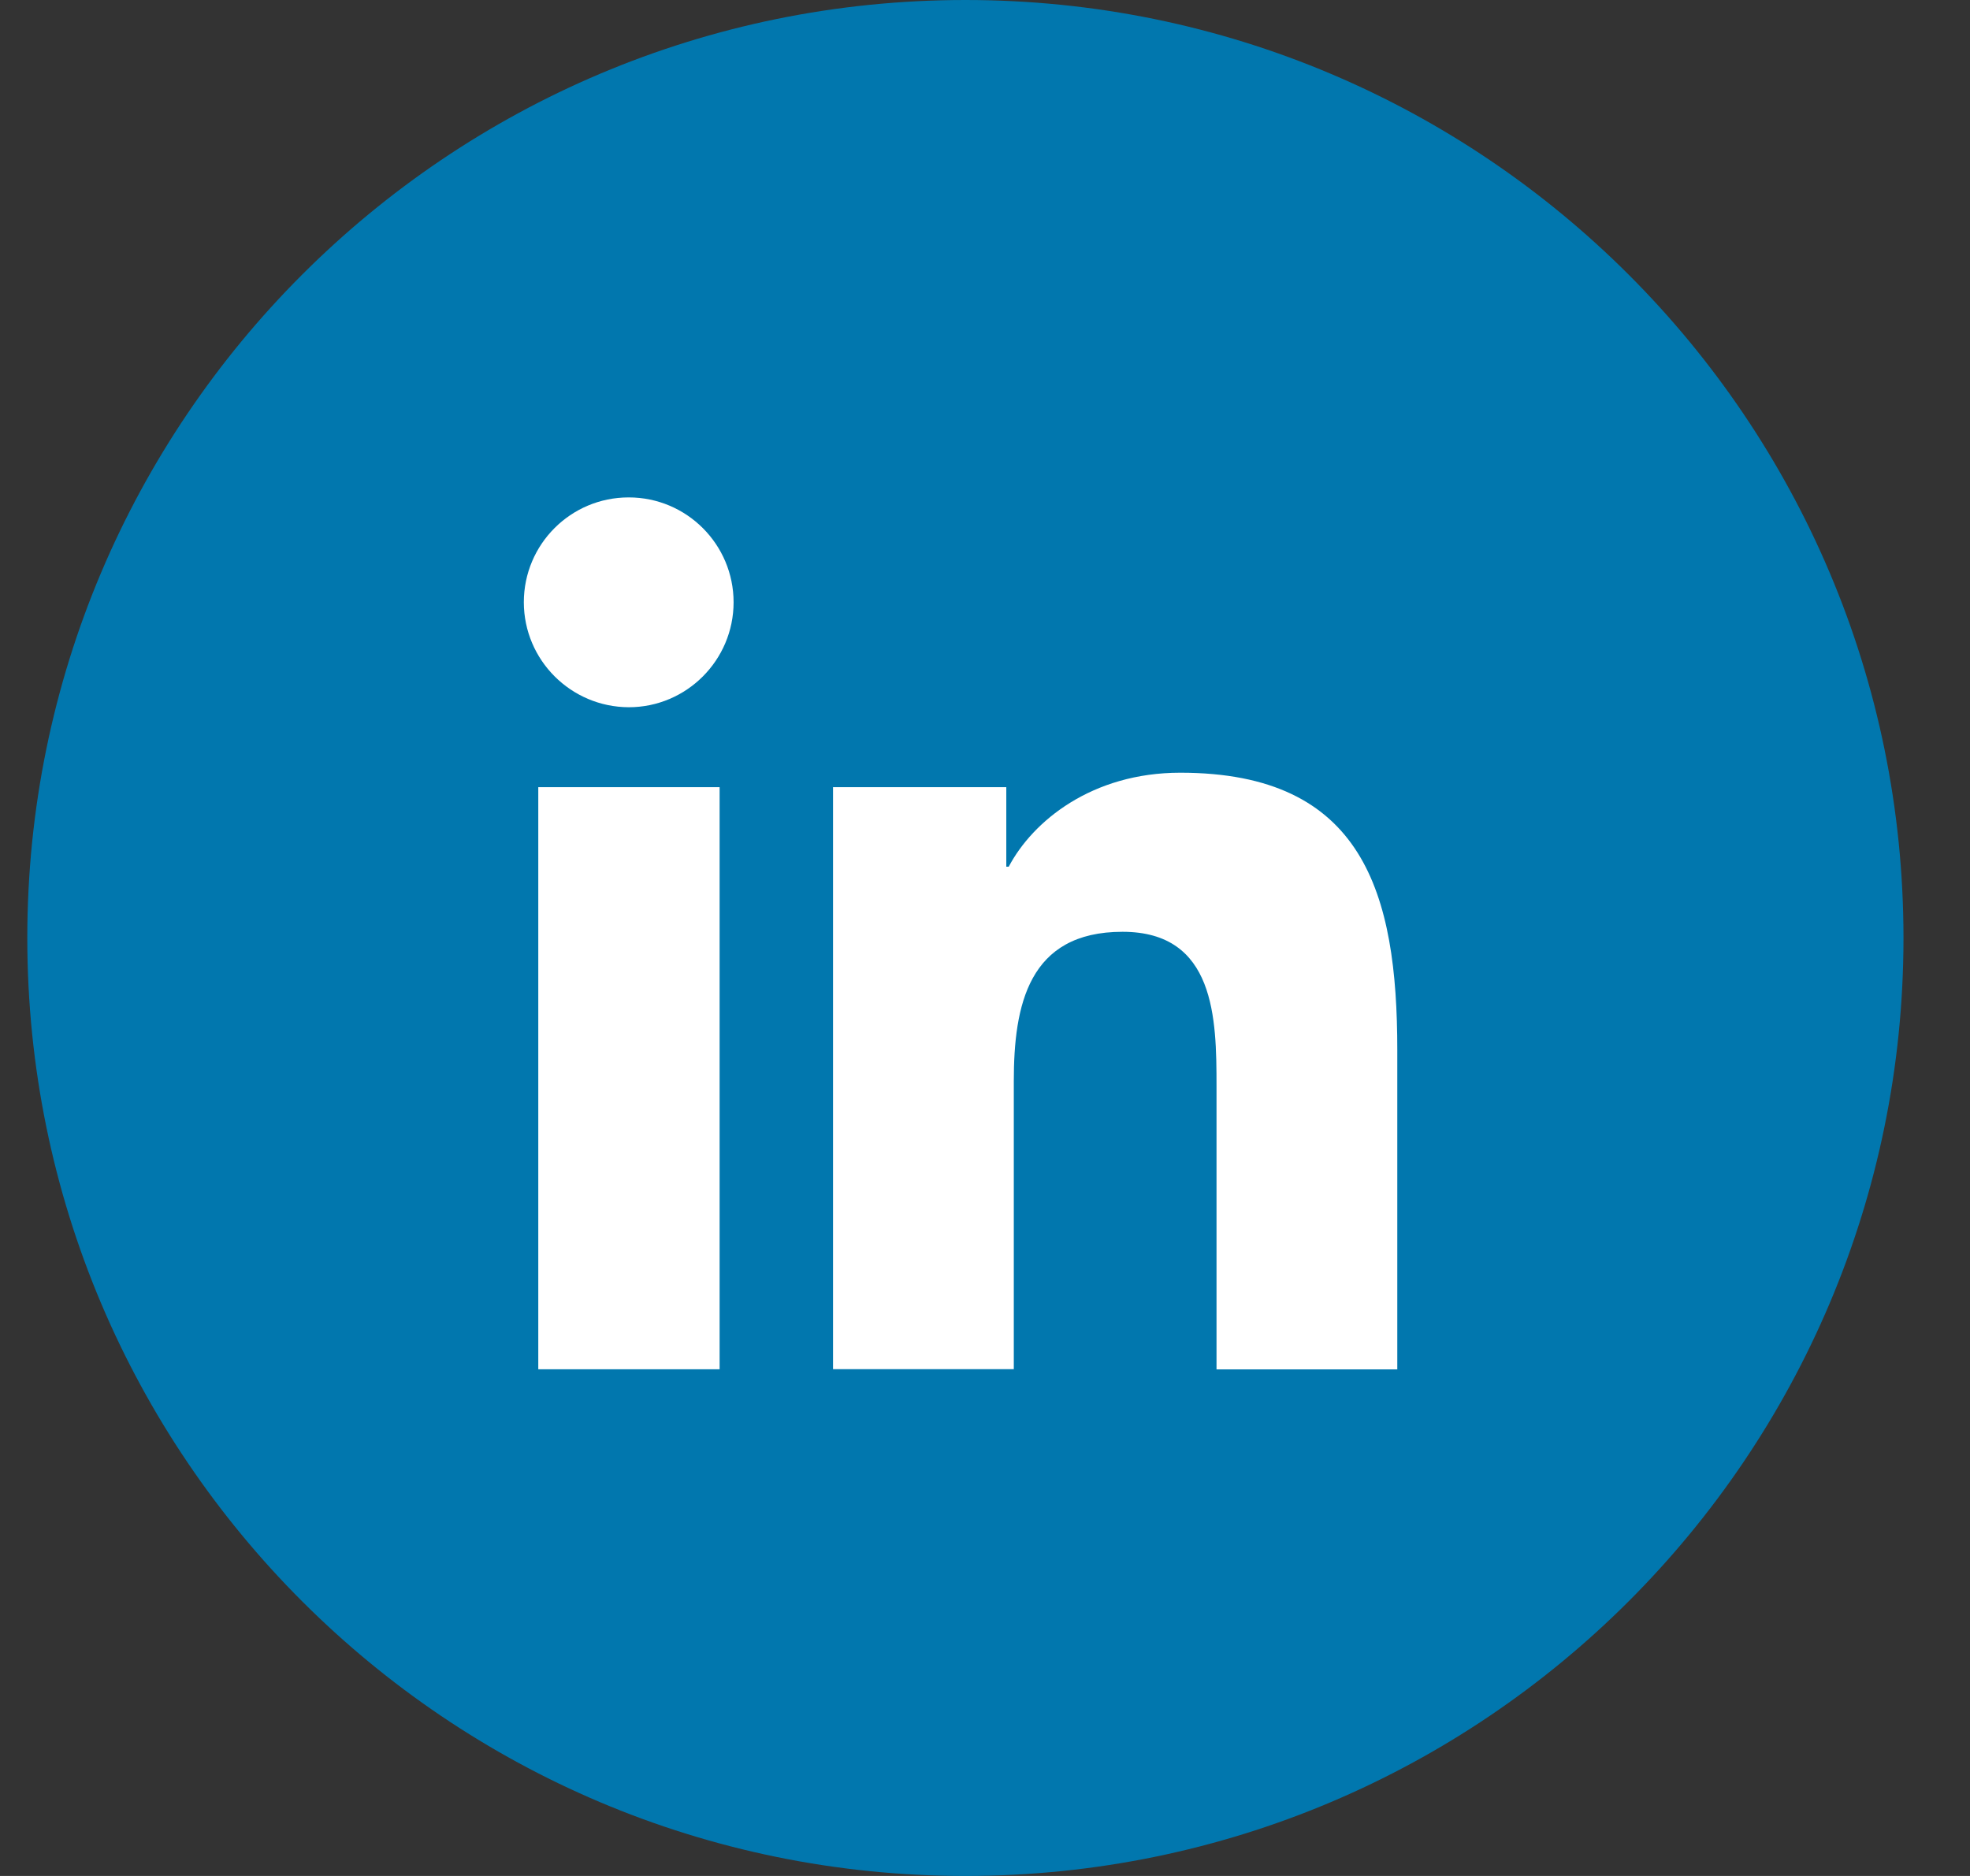
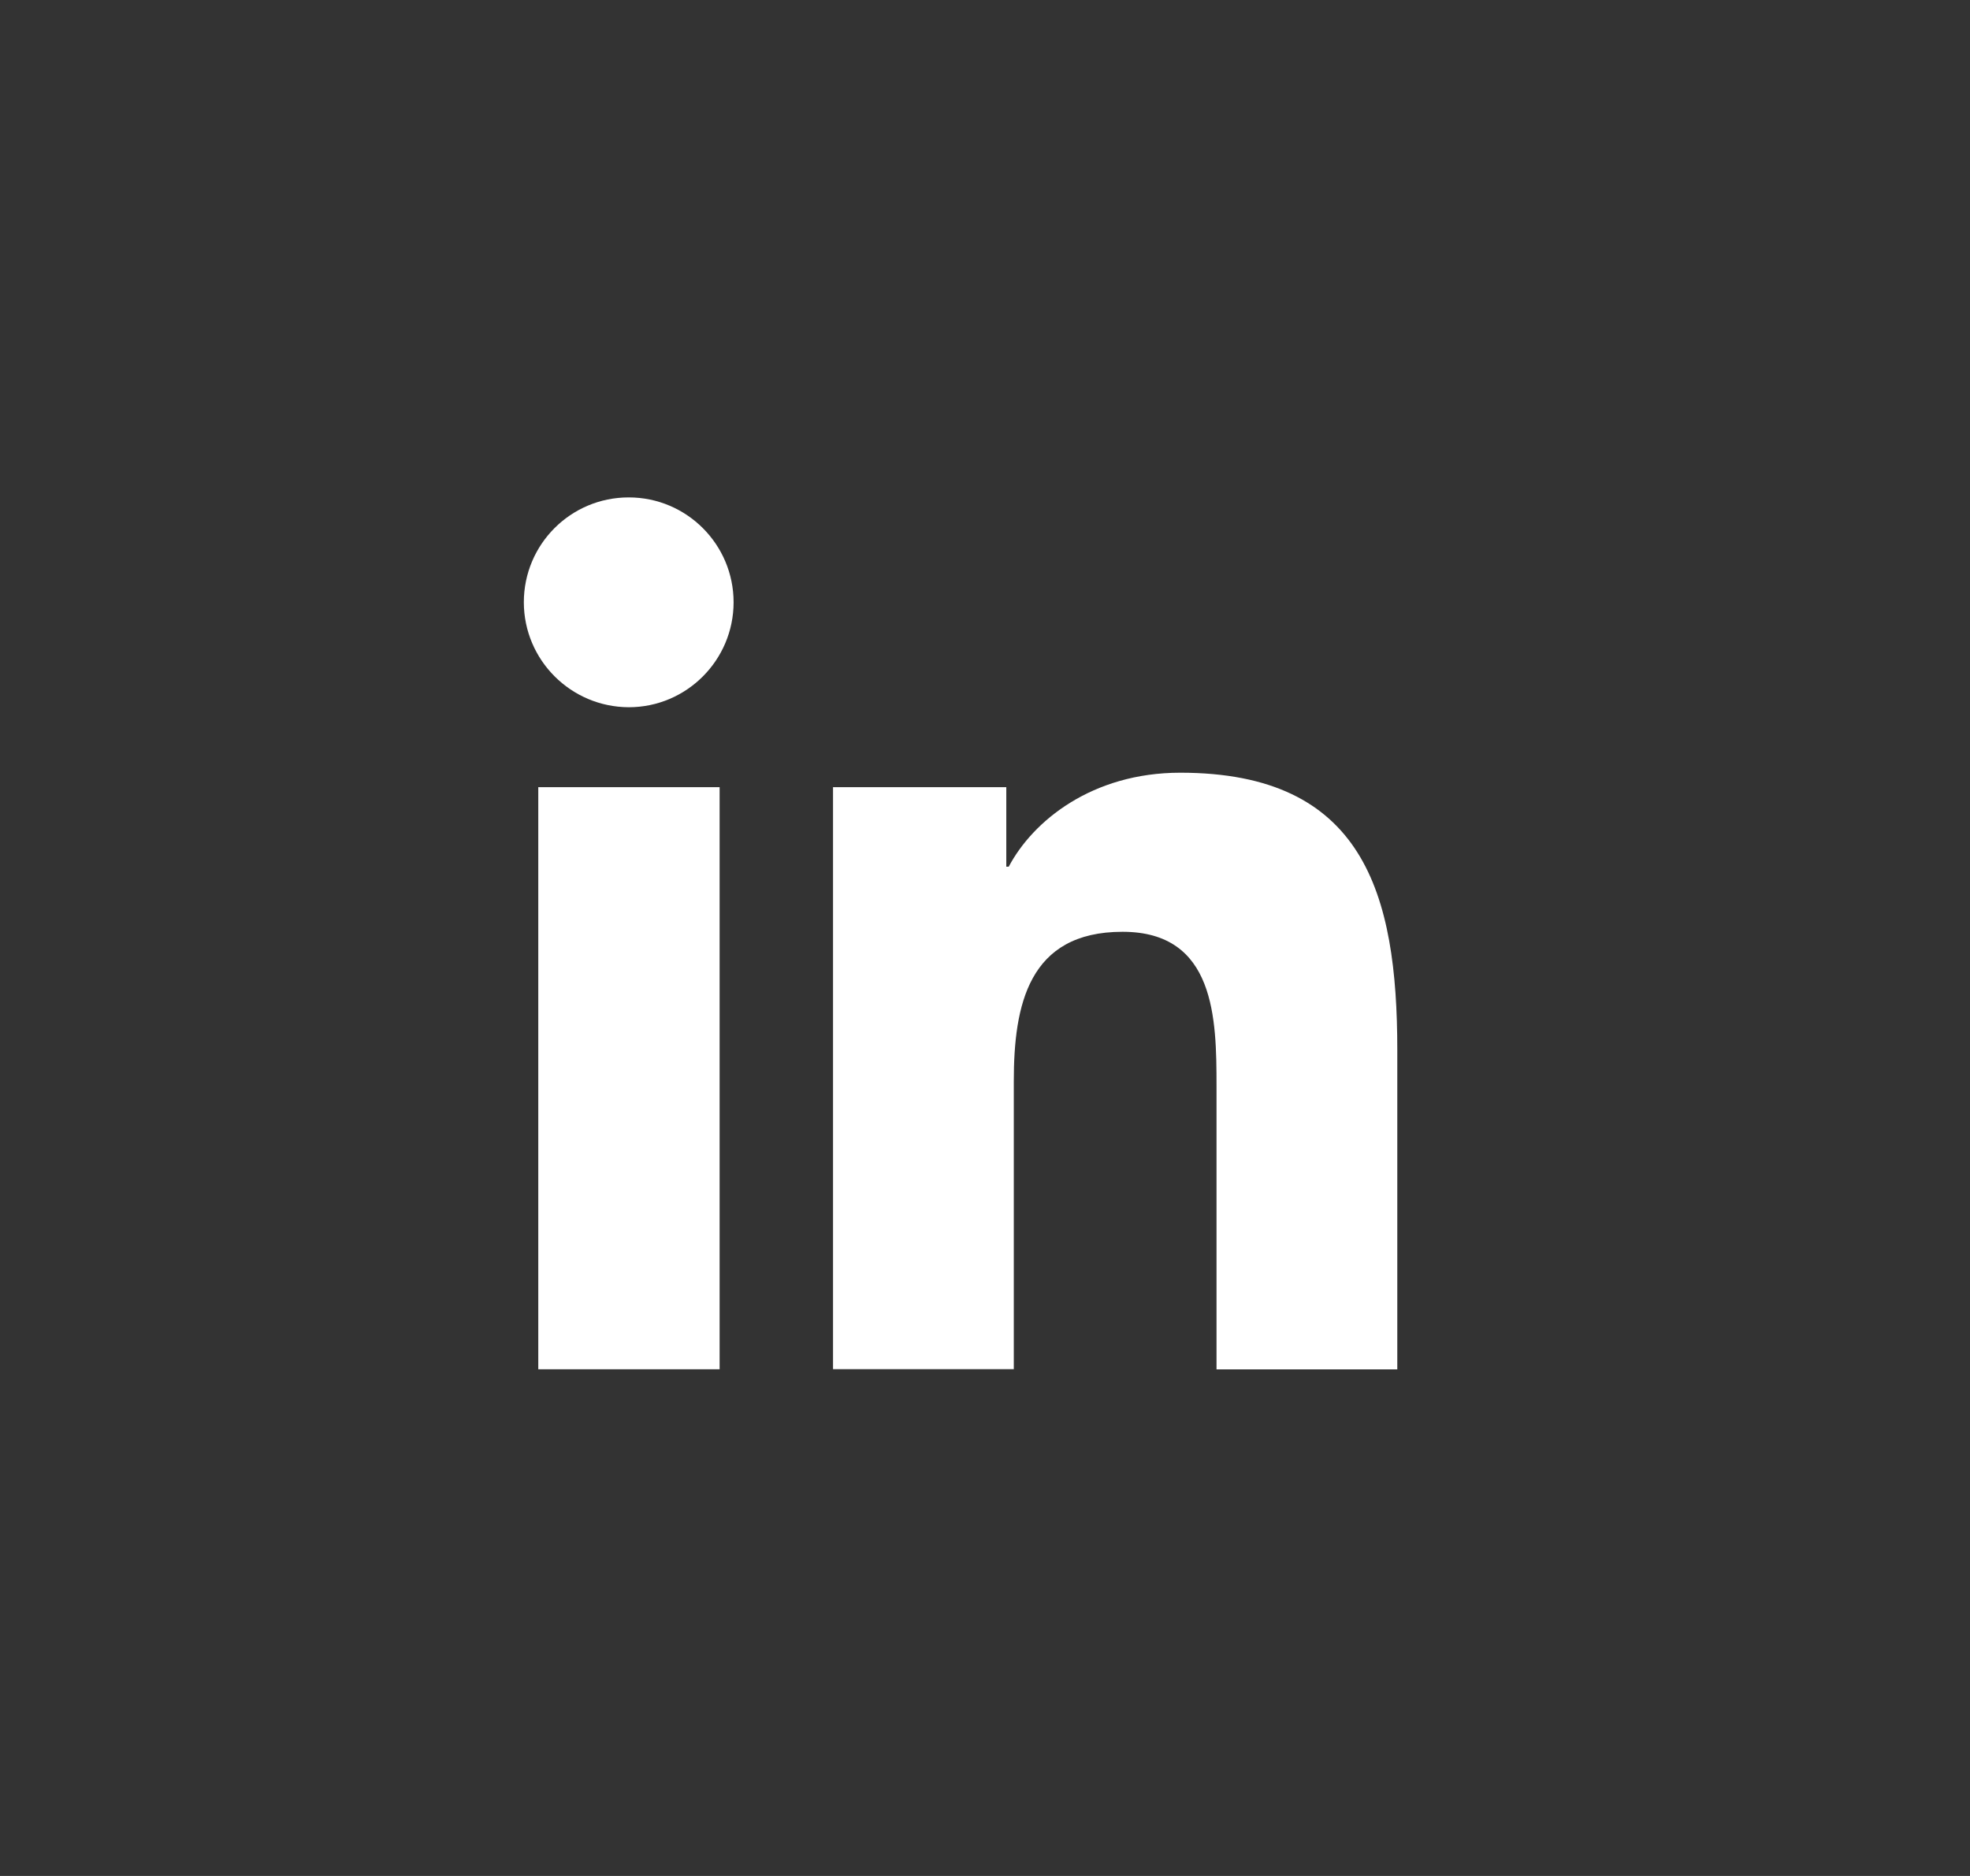
<svg xmlns="http://www.w3.org/2000/svg" width="21px" height="20px" viewBox="0 0 21 20" version="1.1">
  <rect x="0" y="0" width="21" height="20" fill="#333333" stroke="none" />
  <title>Group 23</title>
  <g id="データ分析ブログ" stroke="none" stroke-width="1" fill="none" fill-rule="evenodd">
    <g id="srush-blog" transform="translate(-290, -268)">
      <g id="Group-7" transform="translate(25, 163)">
        <g id="Group-14" transform="translate(229, 105)">
          <g id="Group-23" transform="translate(36.291, 0)">
-             <path d="M20,10 C20,4.477 15.523,0 10,0 C4.477,0 0,4.477 0,10 C0,15.523 4.477,20 10,20 C15.523,20 20,15.523 20,10" id="Fill-10" fill="#0177AE" />
            <path d="M8.586,8.392 L10.436,8.392 L10.436,9.24 L10.462,9.24 C10.719,8.753 11.349,8.238 12.291,8.238 C14.244,8.238 14.604,9.524 14.604,11.194 L14.604,14.599 L12.677,14.599 L12.677,11.58 C12.677,10.86 12.664,9.934 11.675,9.934 C10.671,9.934 10.516,10.718 10.516,11.527 L10.516,14.597 L8.589,14.597 L8.589,8.391 L8.586,8.392 Z M6.412,5.303 C7.028,5.303 7.529,5.804 7.529,6.421 C7.529,7.037 7.028,7.54 6.412,7.54 C5.795,7.538 5.294,7.038 5.293,6.421 C5.293,5.803 5.793,5.303 6.41,5.303 C6.411,5.303 6.411,5.303 6.412,5.303 L6.412,5.303 Z M5.447,14.598 L7.38,14.598 L7.38,8.392 L5.447,8.392 L5.447,14.598 Z" id="Fill-12" fill="#FFFFFF" />
          </g>
        </g>
      </g>
    </g>
  </g>
</svg>